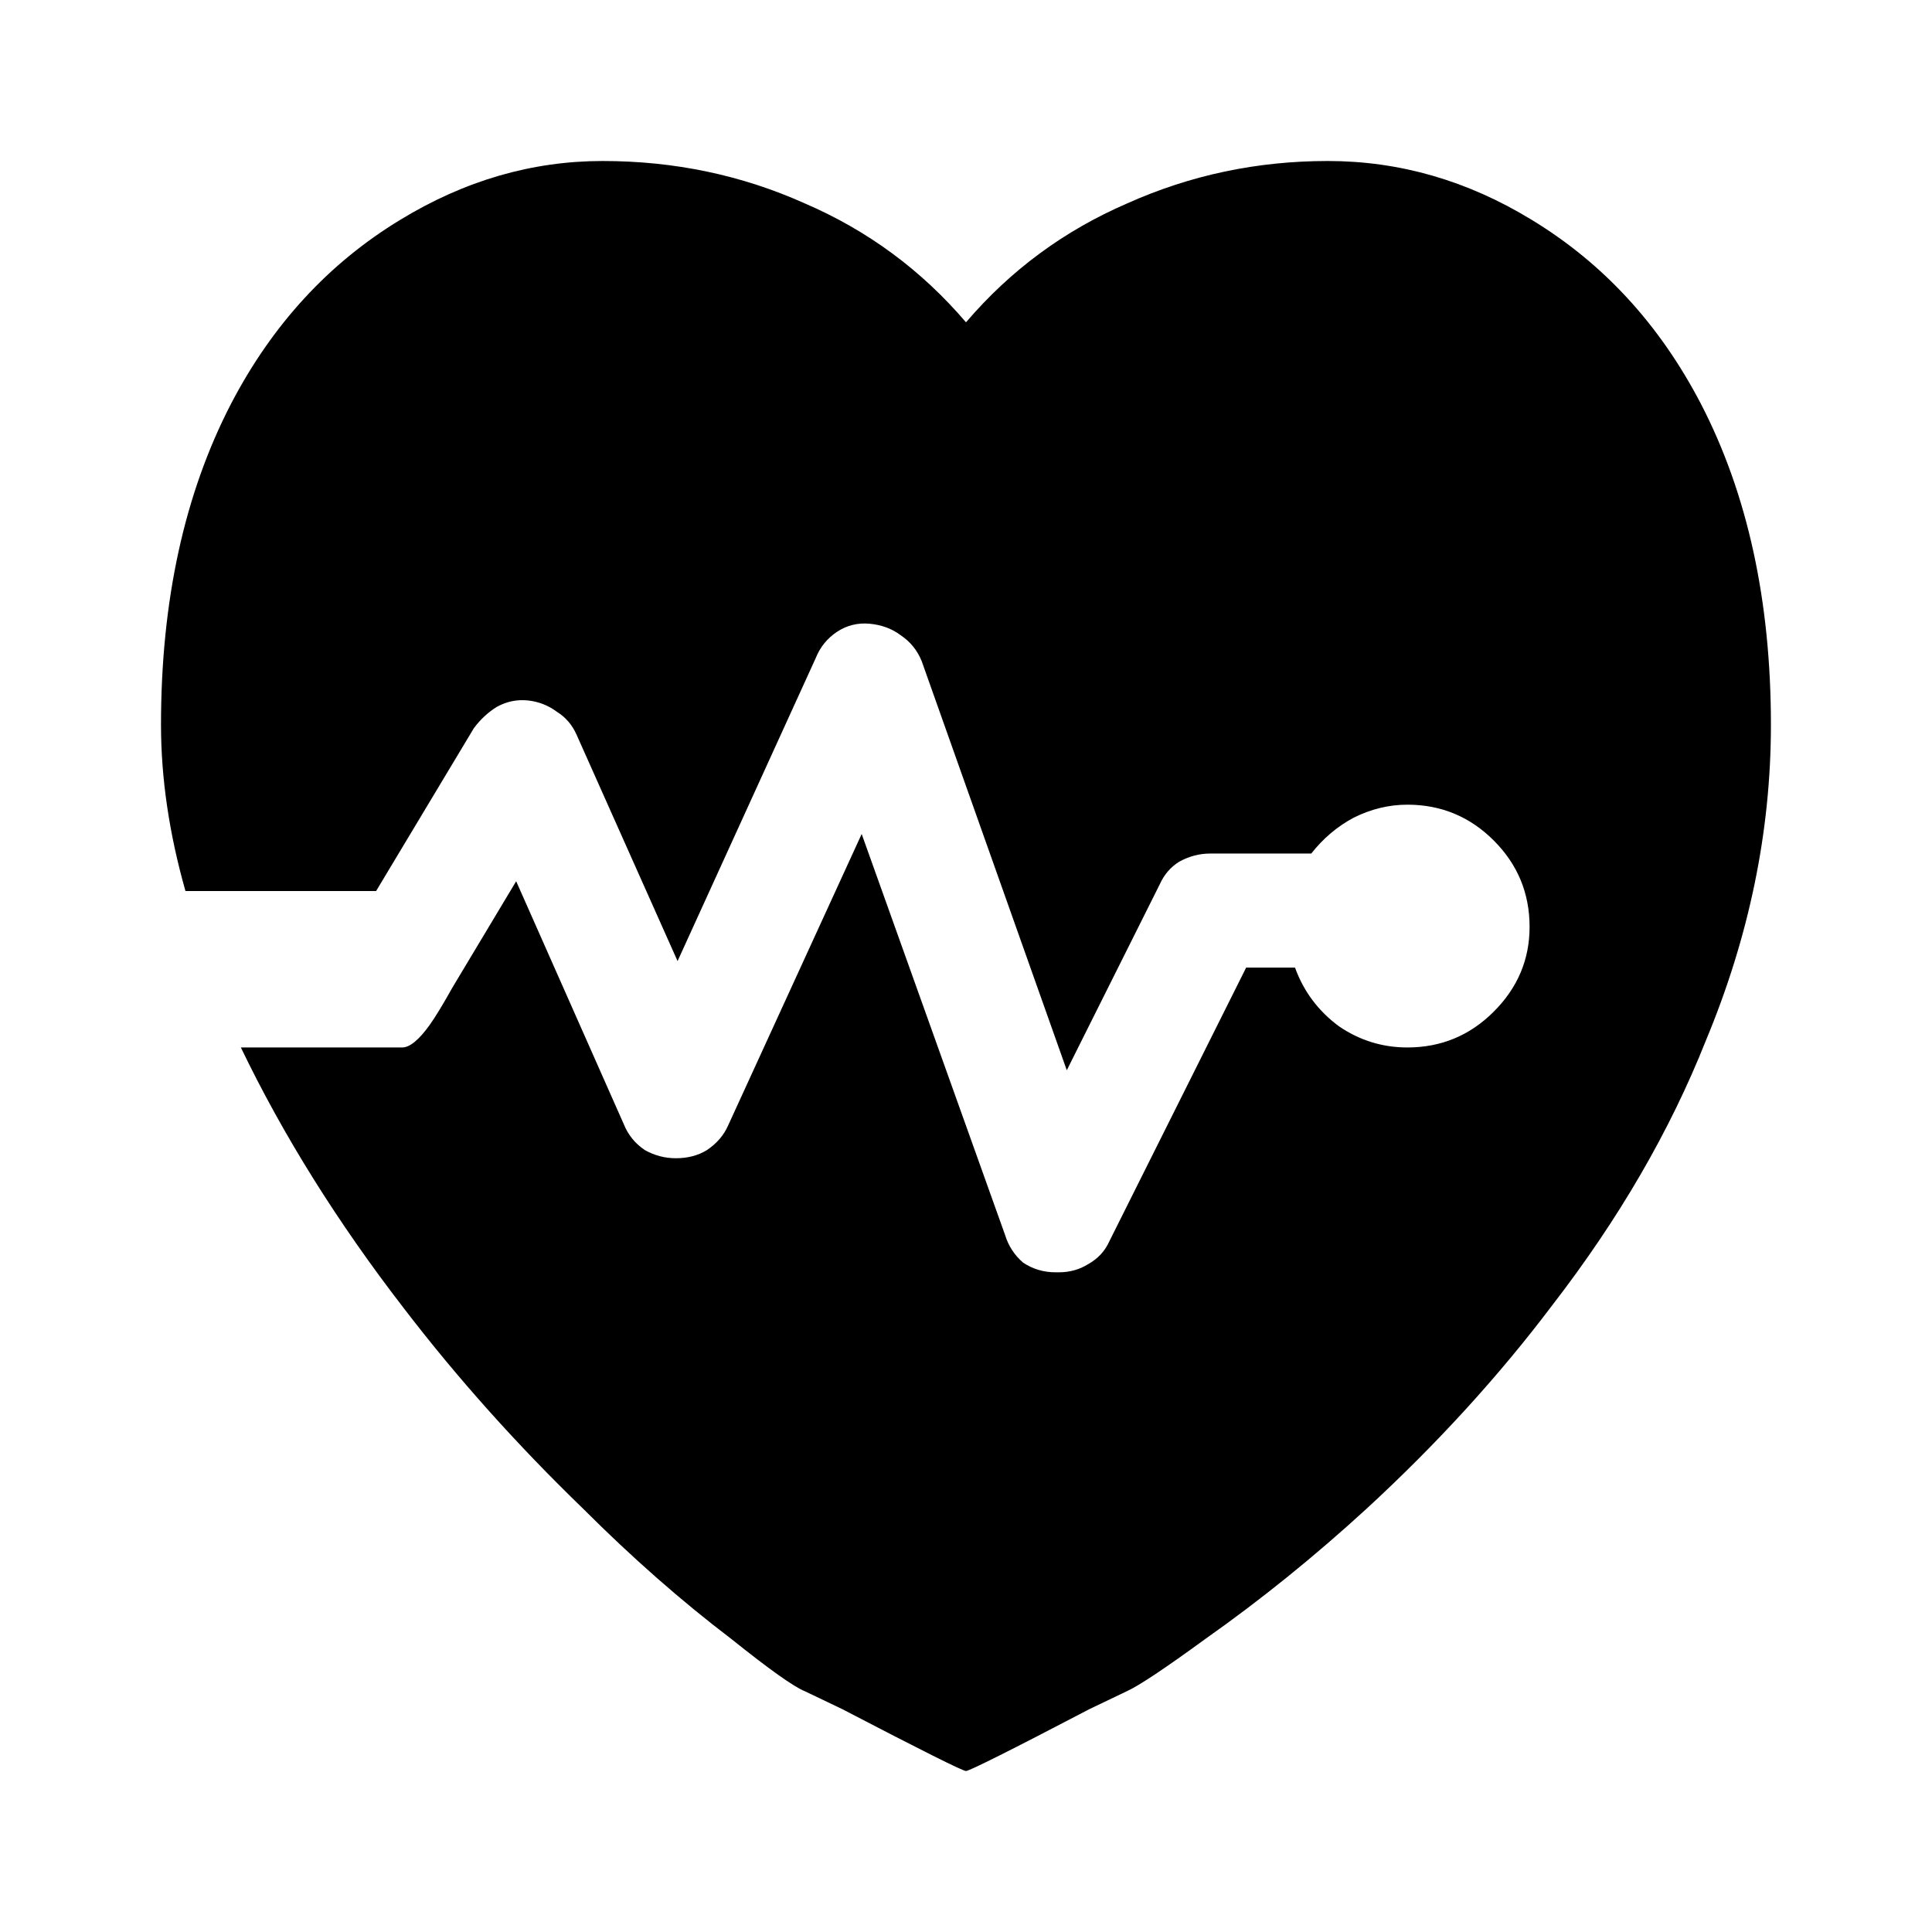
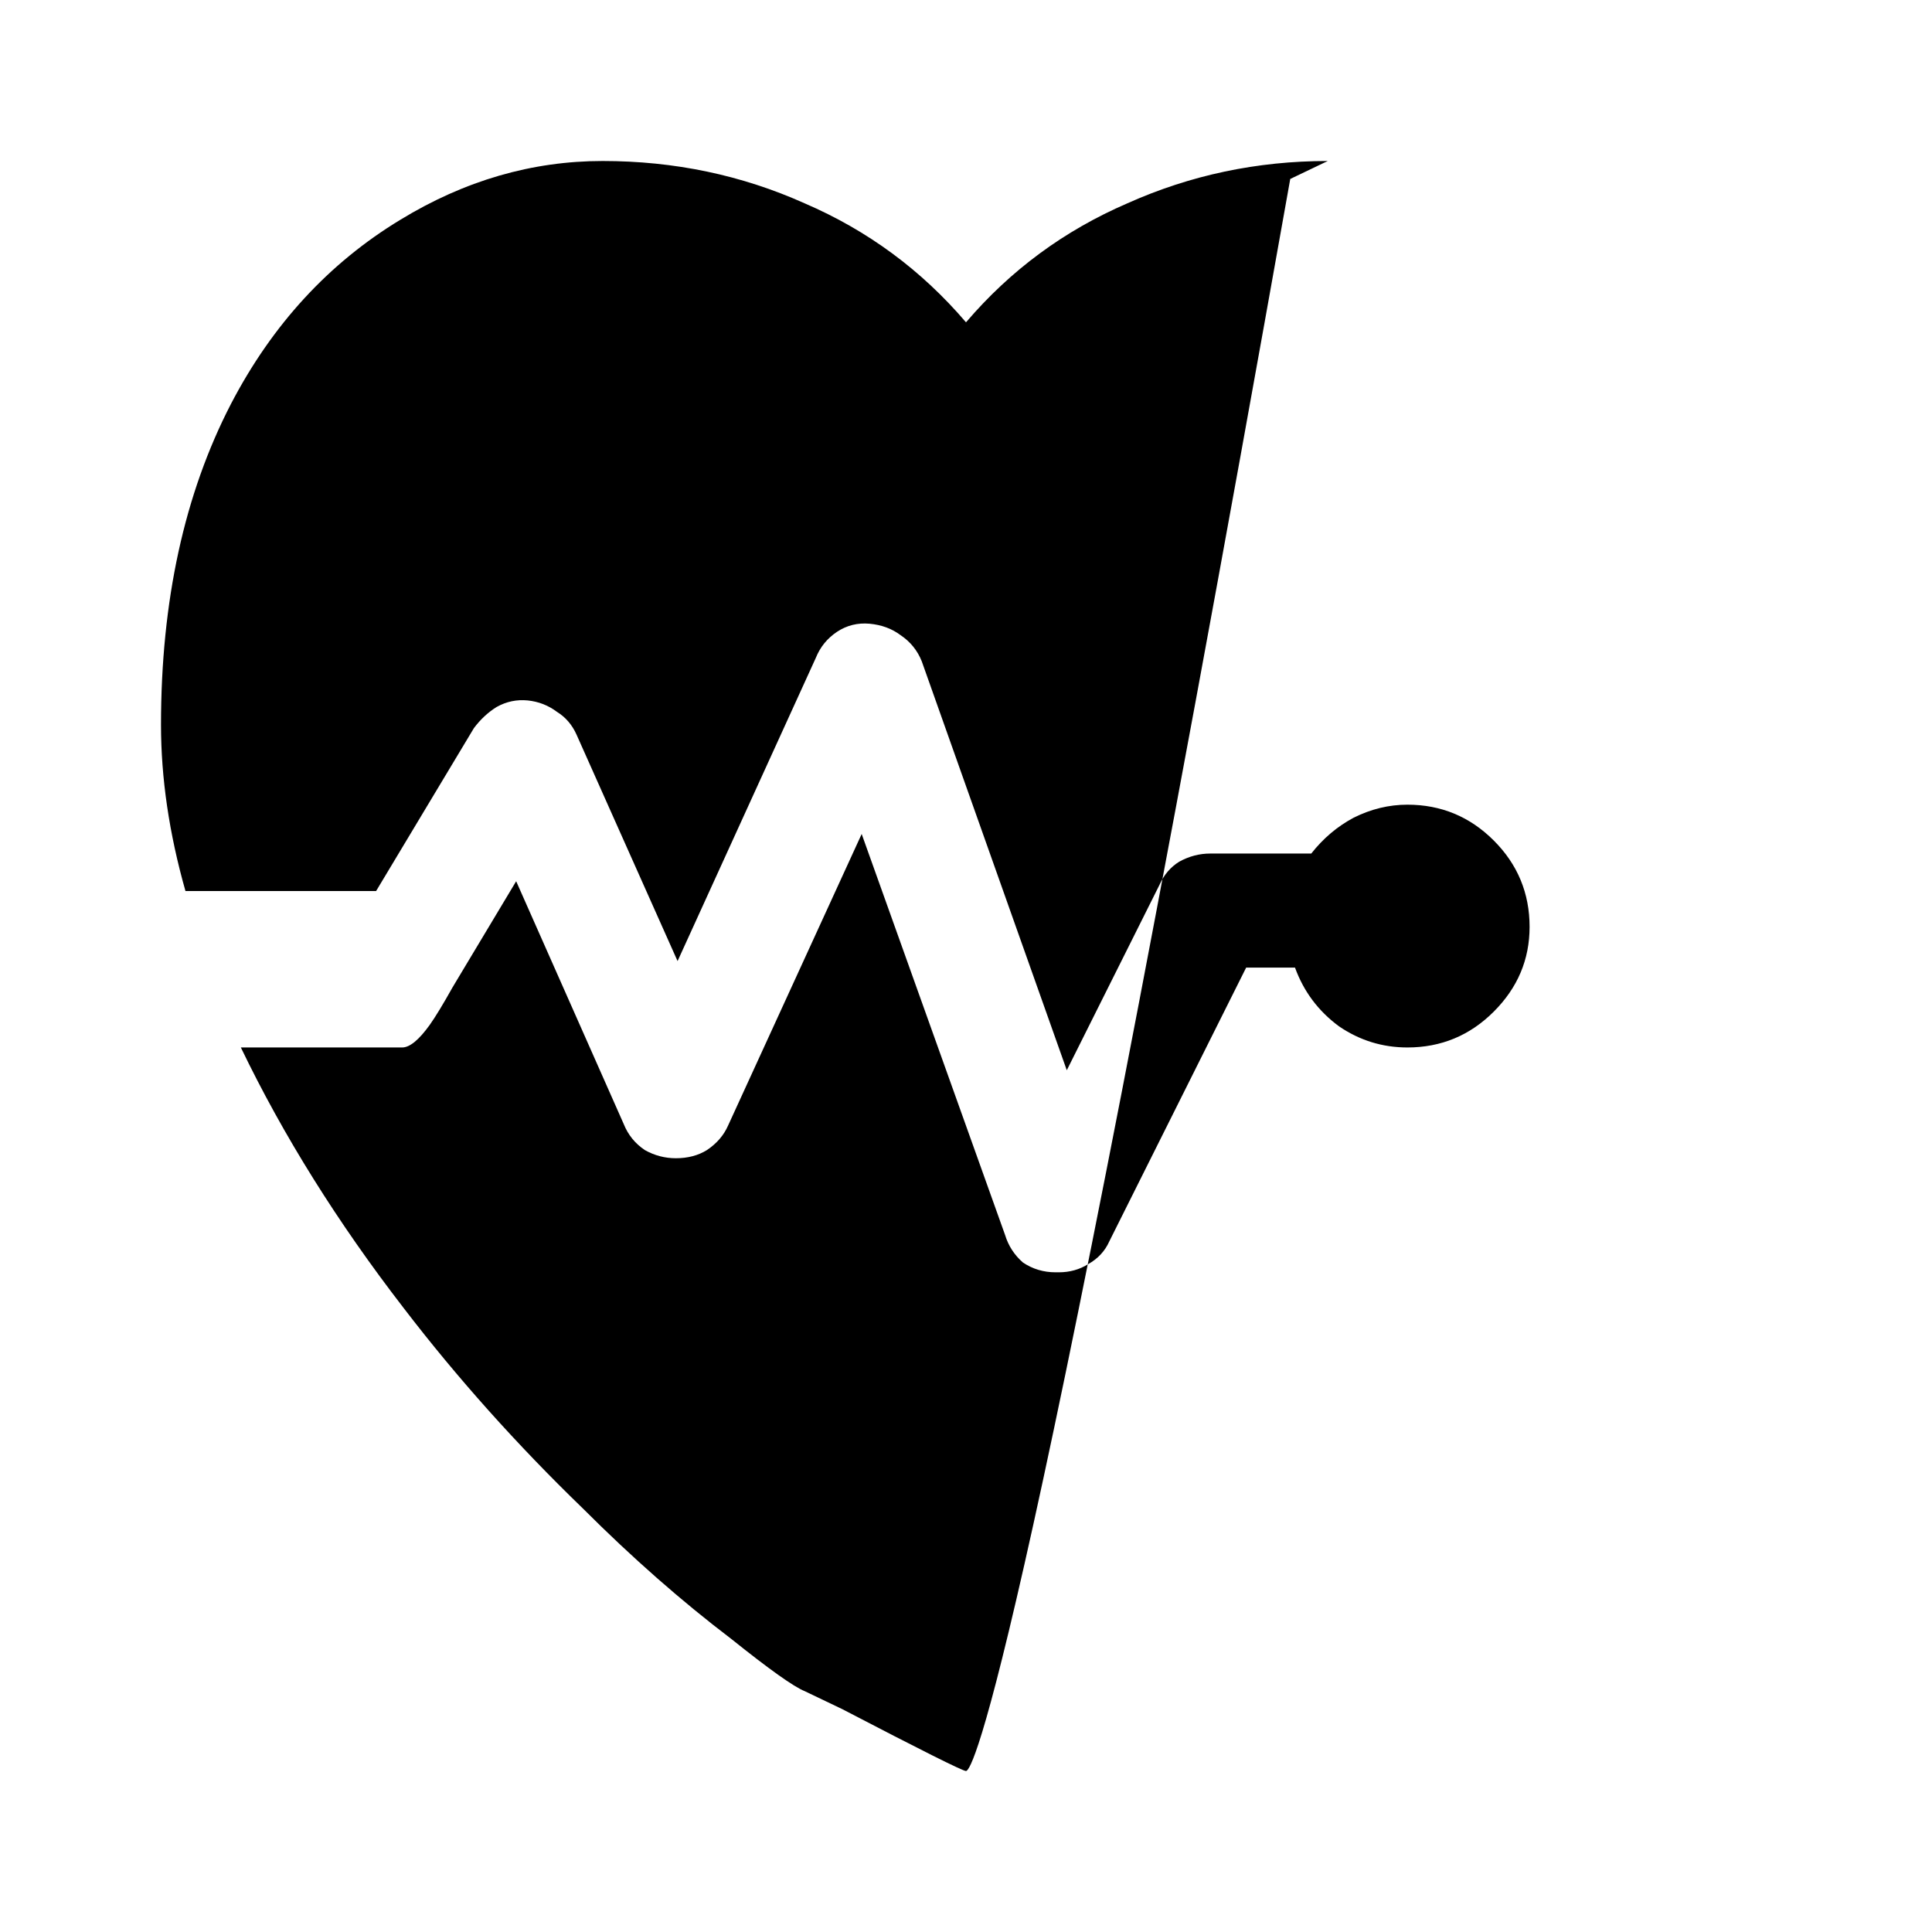
<svg xmlns="http://www.w3.org/2000/svg" width="24" height="24" viewBox="0 0 24 24" fill="none">
-   <path d="M12 4.004c.553-.648 1.221-1.14 2.004-1.478C14.787 2.175 15.617 2 16.494 2c.891 0 1.734.243 2.53.729.891.54 1.592 1.302 2.105 2.287.58 1.12.87 2.449.87 3.988 0 1.323-.27 2.632-.81 3.927-.445 1.12-1.08 2.213-1.903 3.279-.661.877-1.43 1.721-2.308 2.53-.648.594-1.316 1.134-2.004 1.619-.499.364-.823.58-.972.648l-.466.223C12.553 21.744 12.04 22 12 22c-.041 0-.553-.256-1.538-.769l-.466-.223c-.135-.054-.439-.27-.911-.648-.621-.472-1.235-1.012-1.842-1.619-.823-.796-1.565-1.626-2.227-2.49-.823-1.066-1.498-2.146-2.024-3.239h2.004c.094 0 .209-.094.344-.283.067-.094.162-.25.283-.466l.789-1.316 1.336 3.016c.054.135.142.243.263.324.121.068.25.101.385.101.148 0 .277-.034.385-.101.121-.081.209-.182.263-.304l1.66-3.623 1.781 4.98c.041.135.115.25.223.344.121.081.256.121.405.121h.04c.135 0 .257-.034.364-.101.121-.068.209-.162.263-.283l1.7-3.401h.607c.108.297.29.54.546.729.256.175.54.263.85.263.418 0 .776-.148 1.073-.445.297-.297.445-.648.445-1.053 0-.418-.148-.776-.445-1.073-.297-.297-.655-.445-1.073-.445-.229 0-.452.054-.668.162-.202.108-.378.256-.526.445h-1.255c-.135 0-.263.034-.385.101-.108.067-.189.162-.243.283l-1.154 2.308-1.802-5.081c-.054-.135-.142-.243-.263-.324-.108-.081-.236-.128-.385-.142-.148-.013-.283.02-.405.101-.121.081-.209.189-.263.324L8.417 11.939 7.162 9.126c-.054-.121-.135-.216-.243-.283-.108-.081-.229-.128-.364-.142-.135-.013-.263.013-.385.081-.108.067-.202.155-.283.263L4.672 11.069H2.304C2.101 10.354 2 9.665 2 9.004c0-1.538.29-2.868.87-3.988.513-.985 1.215-1.748 2.105-2.287C5.772 2.243 6.609 2 7.486 2c.891 0 1.727.175 2.51.526.783.337 1.451.83 2.004 1.478Z" fill="#000" />
+   <path d="M12 4.004c.553-.648 1.221-1.14 2.004-1.478C14.787 2.175 15.617 2 16.494 2l-.466.223C12.553 21.744 12.04 22 12 22c-.041 0-.553-.256-1.538-.769l-.466-.223c-.135-.054-.439-.27-.911-.648-.621-.472-1.235-1.012-1.842-1.619-.823-.796-1.565-1.626-2.227-2.49-.823-1.066-1.498-2.146-2.024-3.239h2.004c.094 0 .209-.094.344-.283.067-.094.162-.25.283-.466l.789-1.316 1.336 3.016c.054.135.142.243.263.324.121.068.25.101.385.101.148 0 .277-.034.385-.101.121-.081.209-.182.263-.304l1.66-3.623 1.781 4.98c.041.135.115.25.223.344.121.081.256.121.405.121h.04c.135 0 .257-.034.364-.101.121-.068.209-.162.263-.283l1.7-3.401h.607c.108.297.29.54.546.729.256.175.54.263.85.263.418 0 .776-.148 1.073-.445.297-.297.445-.648.445-1.053 0-.418-.148-.776-.445-1.073-.297-.297-.655-.445-1.073-.445-.229 0-.452.054-.668.162-.202.108-.378.256-.526.445h-1.255c-.135 0-.263.034-.385.101-.108.067-.189.162-.243.283l-1.154 2.308-1.802-5.081c-.054-.135-.142-.243-.263-.324-.108-.081-.236-.128-.385-.142-.148-.013-.283.02-.405.101-.121.081-.209.189-.263.324L8.417 11.939 7.162 9.126c-.054-.121-.135-.216-.243-.283-.108-.081-.229-.128-.364-.142-.135-.013-.263.013-.385.081-.108.067-.202.155-.283.263L4.672 11.069H2.304C2.101 10.354 2 9.665 2 9.004c0-1.538.29-2.868.87-3.988.513-.985 1.215-1.748 2.105-2.287C5.772 2.243 6.609 2 7.486 2c.891 0 1.727.175 2.51.526.783.337 1.451.83 2.004 1.478Z" fill="#000" />
</svg>